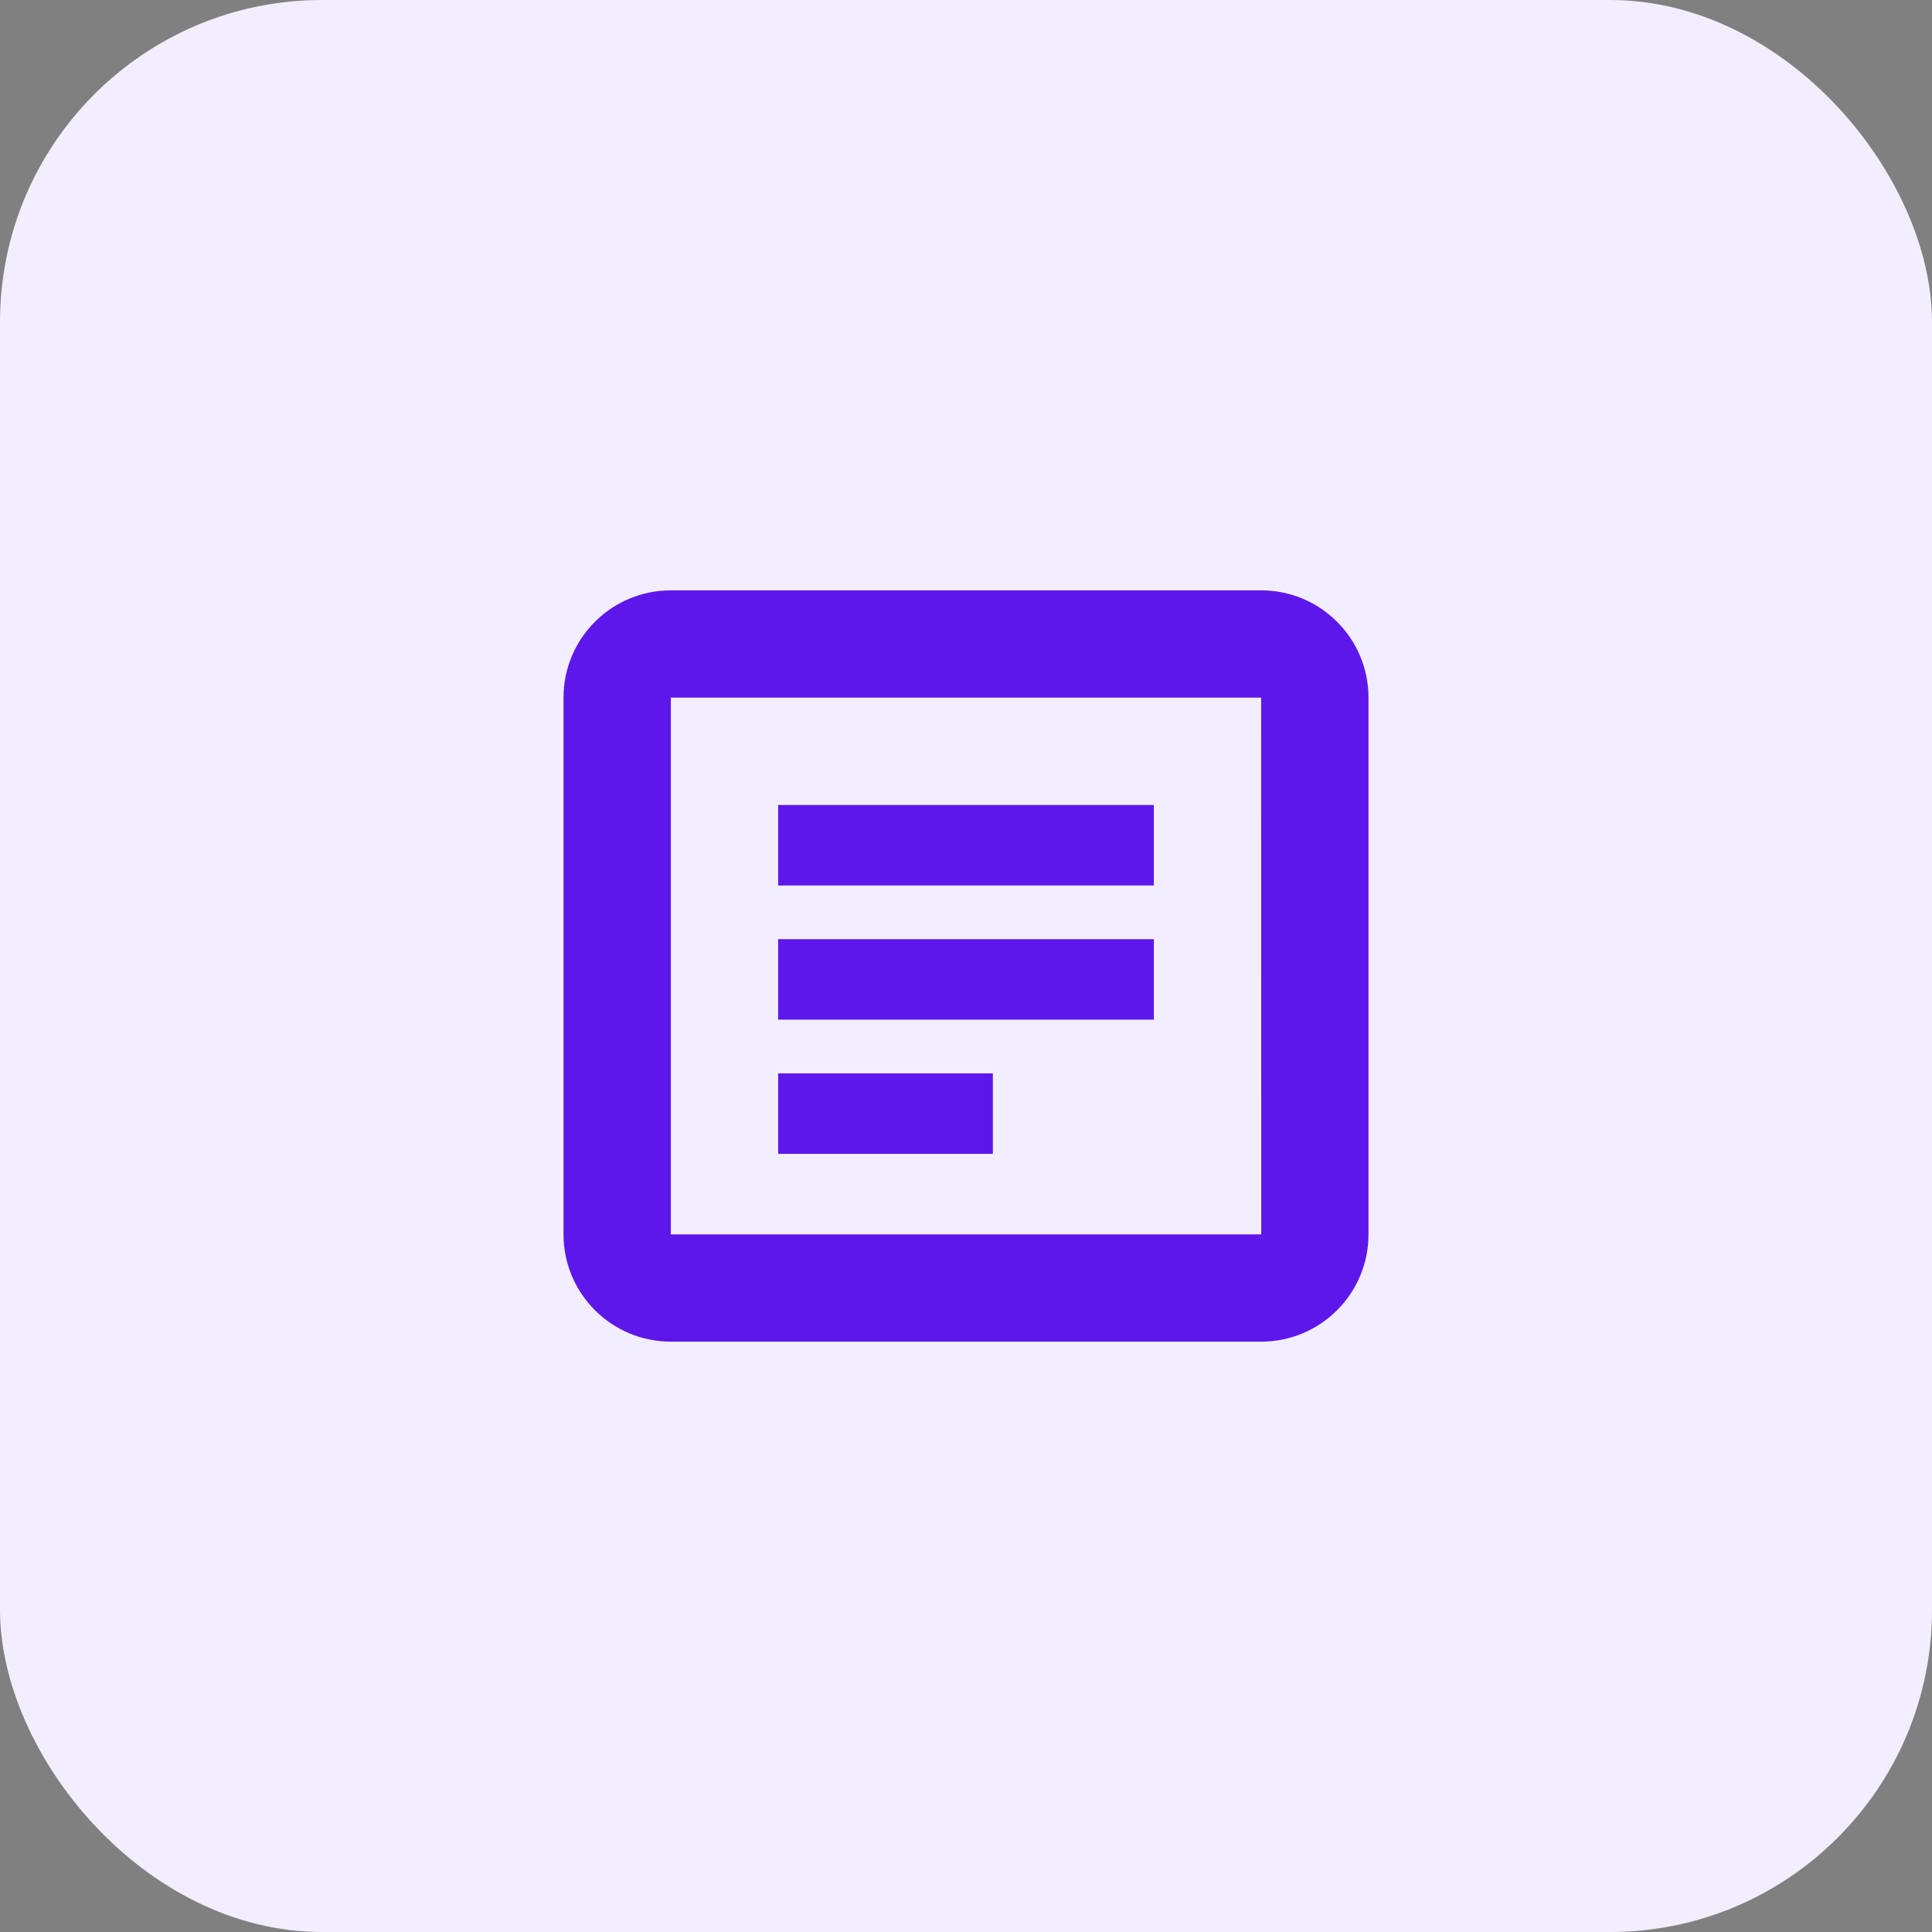
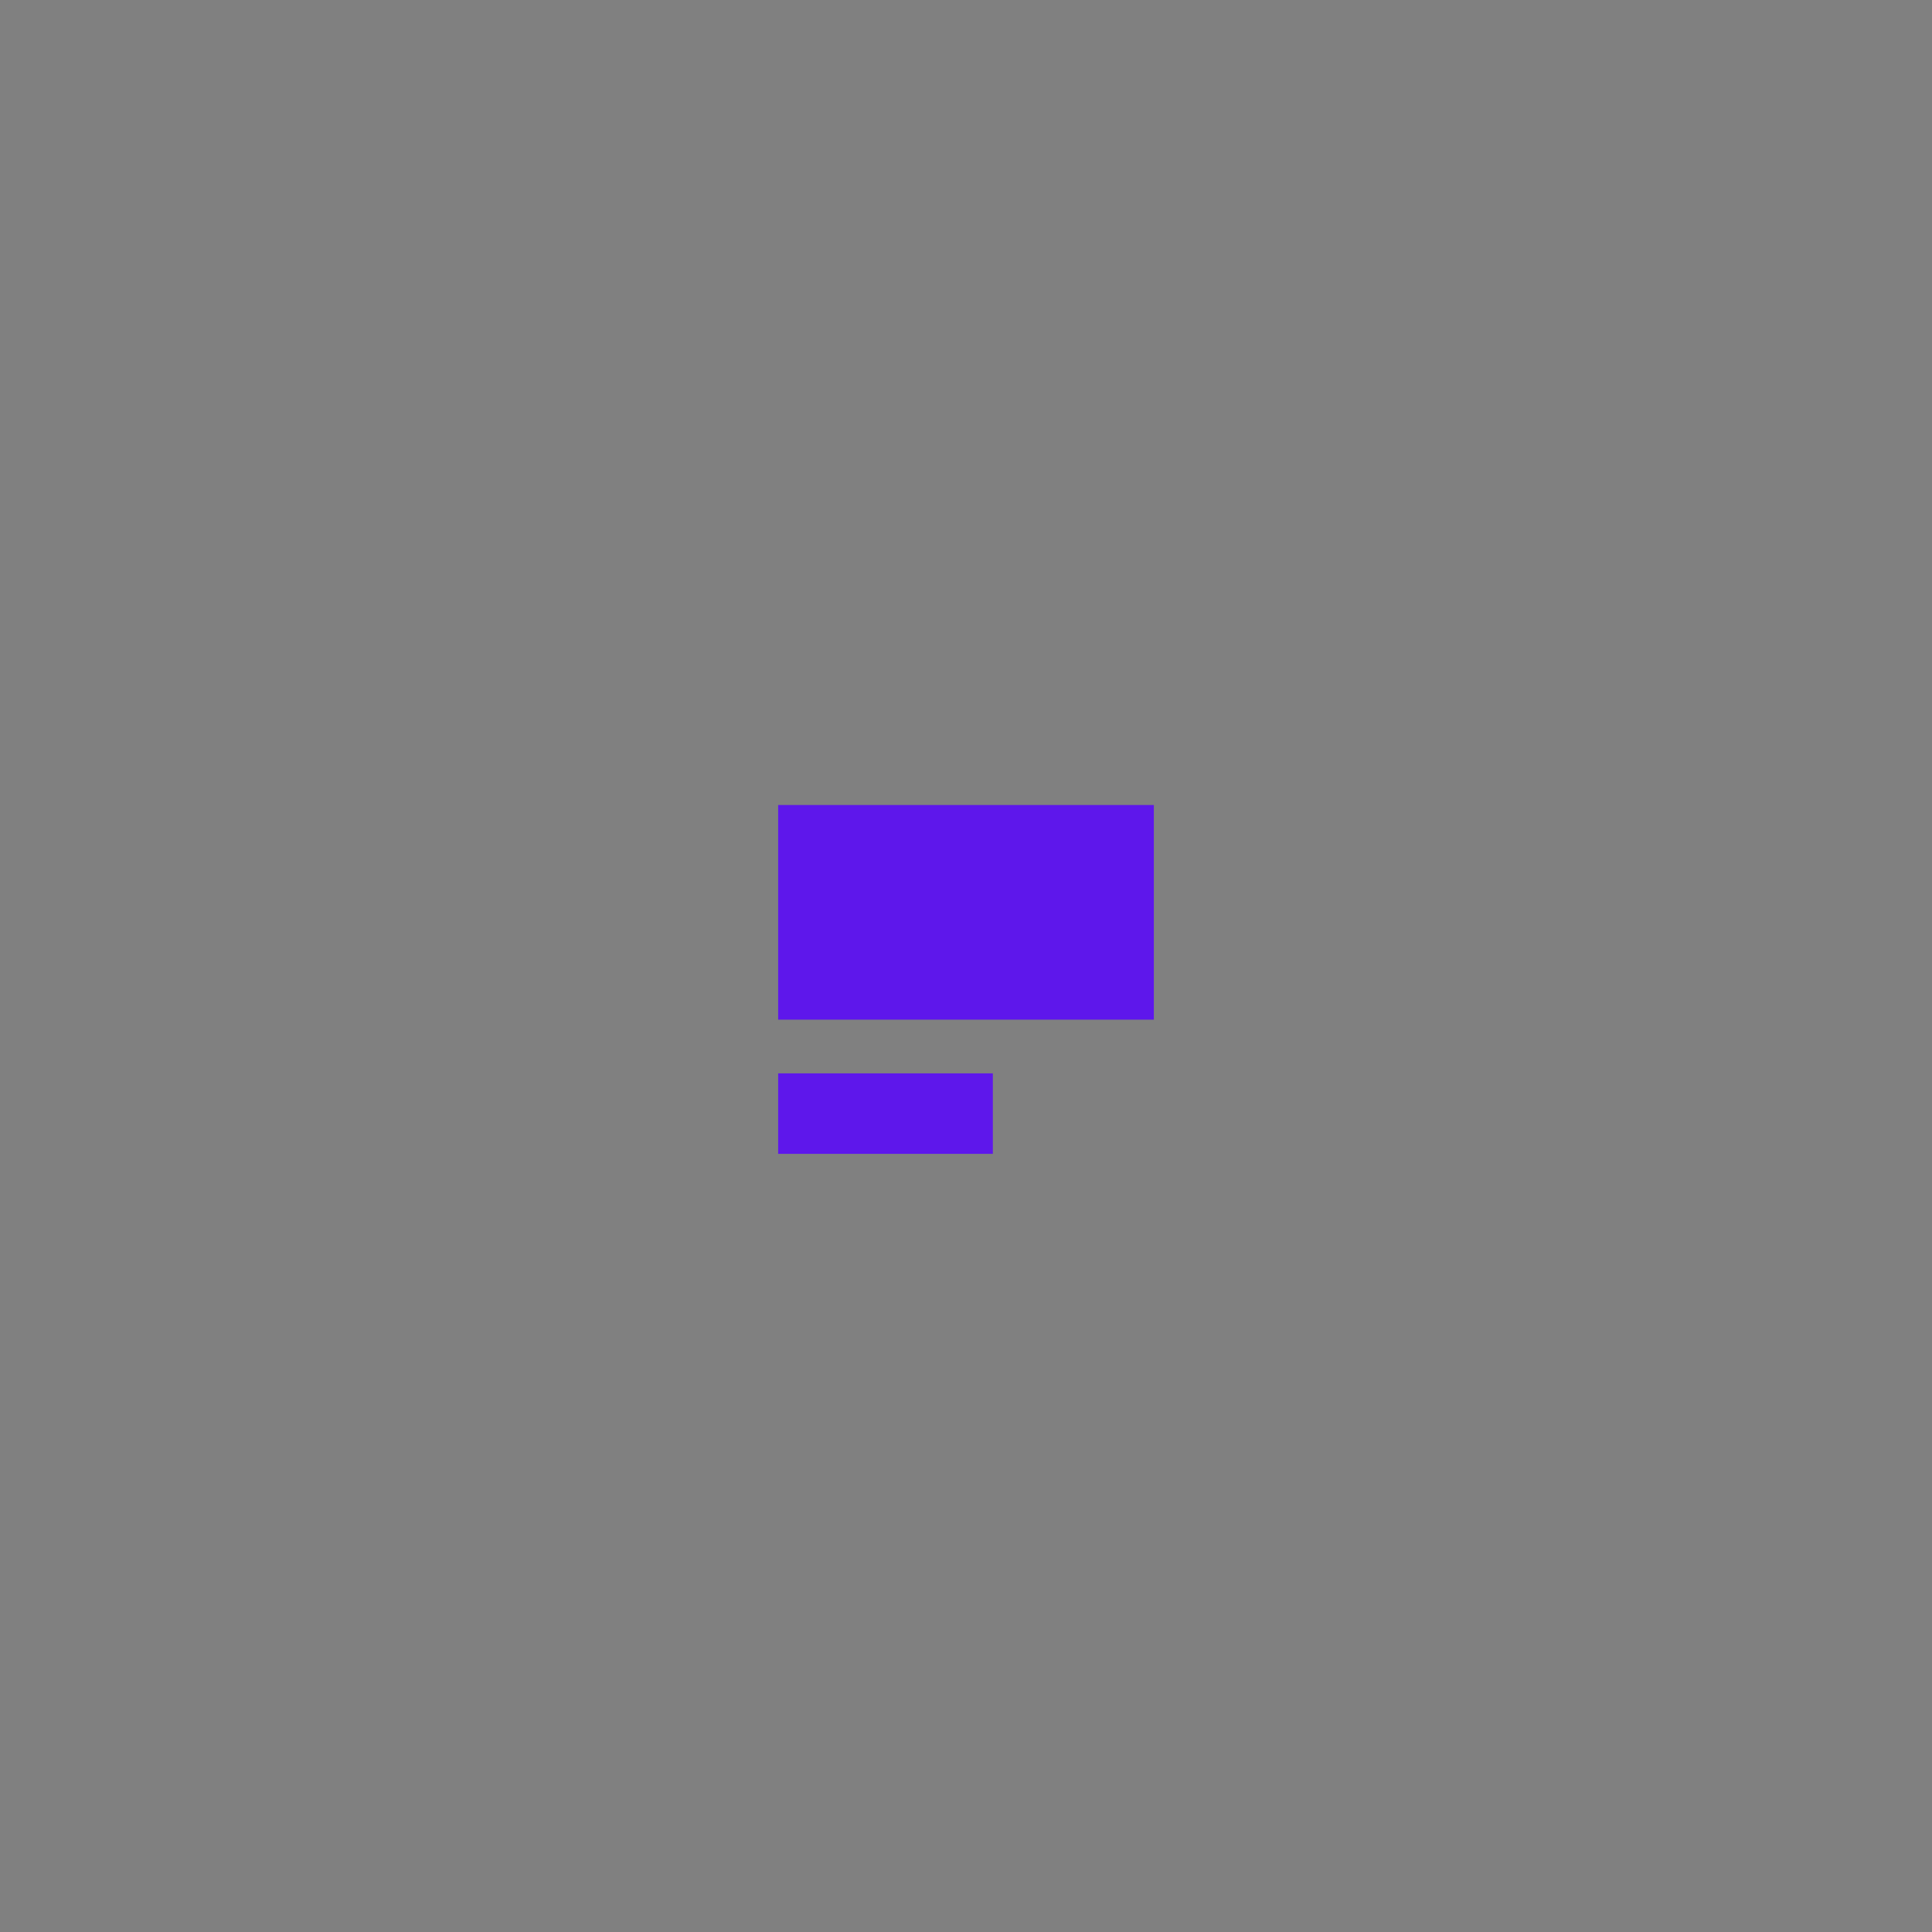
<svg xmlns="http://www.w3.org/2000/svg" width="48" height="48" viewBox="0 0 48 48" fill="none">
  <rect x="0" y="0" width="48" height="48" fill="#808080" stroke="none" />
-   <rect width="48" height="48" rx="8" fill="#F3EEFF" />
-   <path d="M31.333 14.667H16.667C15.194 14.667 14 15.861 14 17.333V30.667C14 32.139 15.194 33.333 16.667 33.333H31.333C32.806 33.333 34 32.139 34 30.667V17.333C34 15.861 32.806 14.667 31.333 14.667ZM16.667 30.667V17.333H31.333L31.335 30.667H16.667Z" fill="#5e17eb" />
-   <path d="M19.333 20H28.667V22H19.333V20ZM19.333 23.333H28.667V25.333H19.333V23.333ZM19.333 26.667H24.667V28.667H19.333V26.667Z" fill="#5e17eb" />
+   <path d="M19.333 20H28.667V22H19.333V20ZH28.667V25.333H19.333V23.333ZM19.333 26.667H24.667V28.667H19.333V26.667Z" fill="#5e17eb" />
</svg>